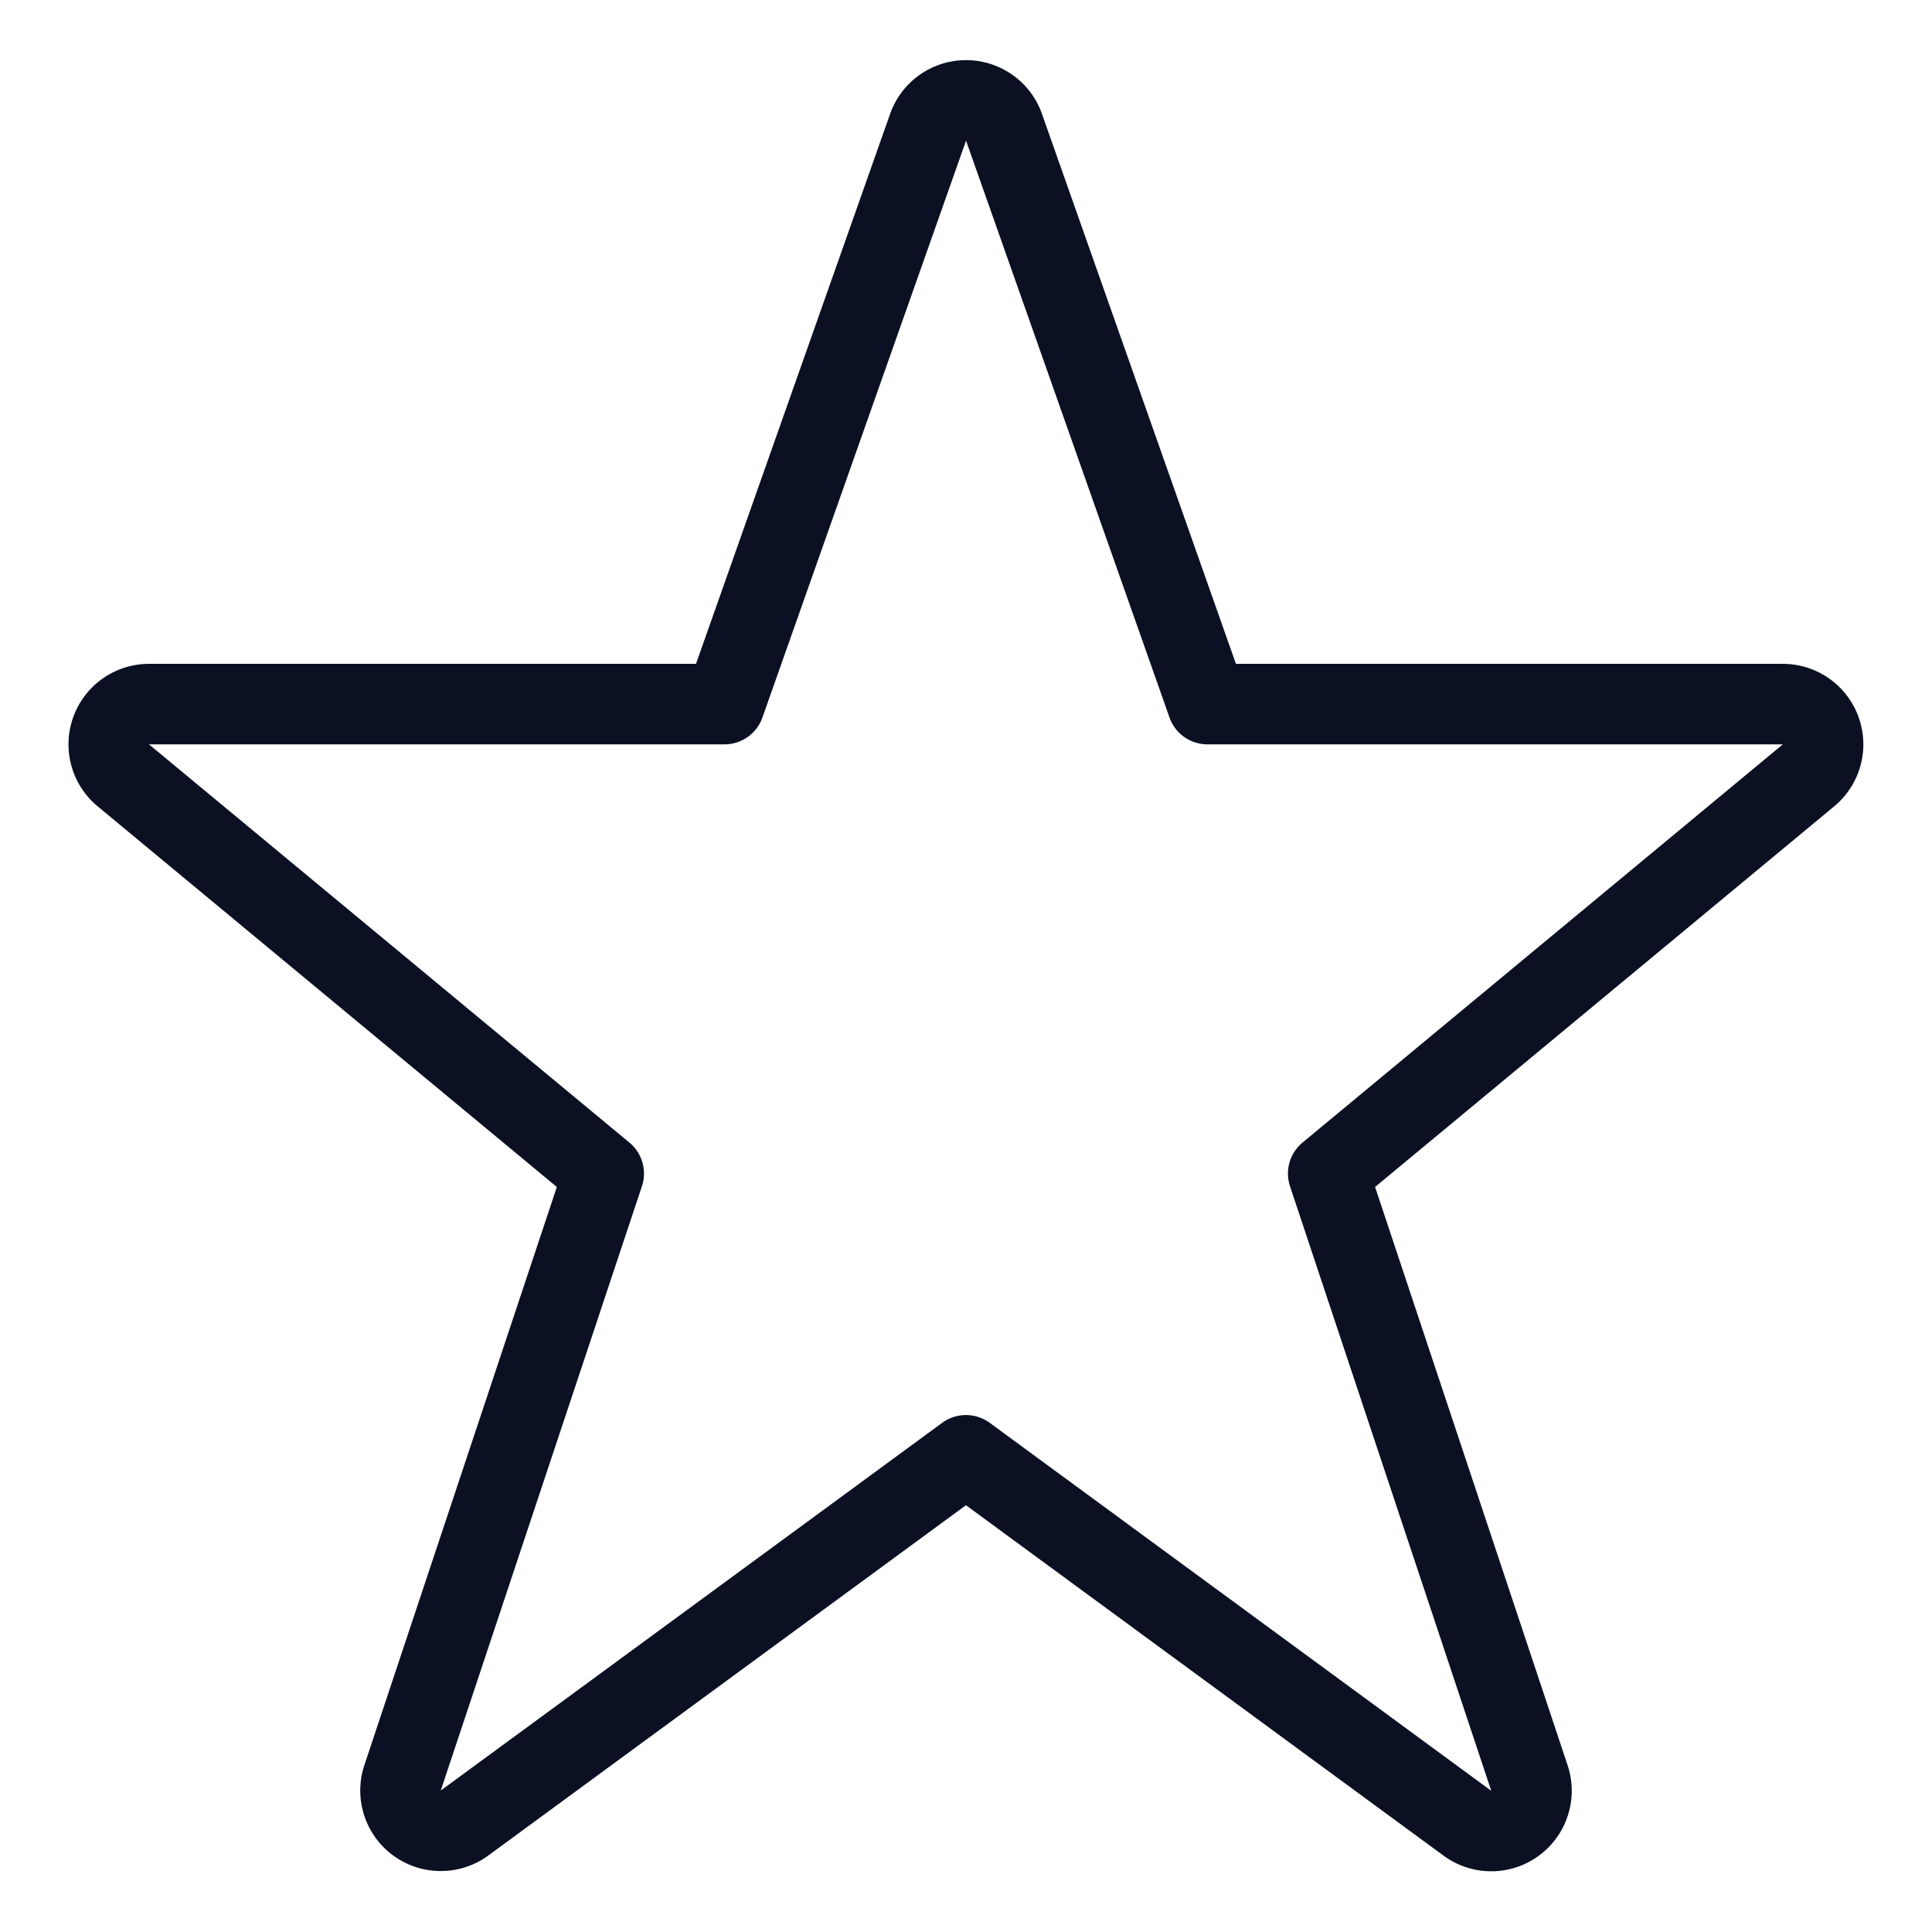
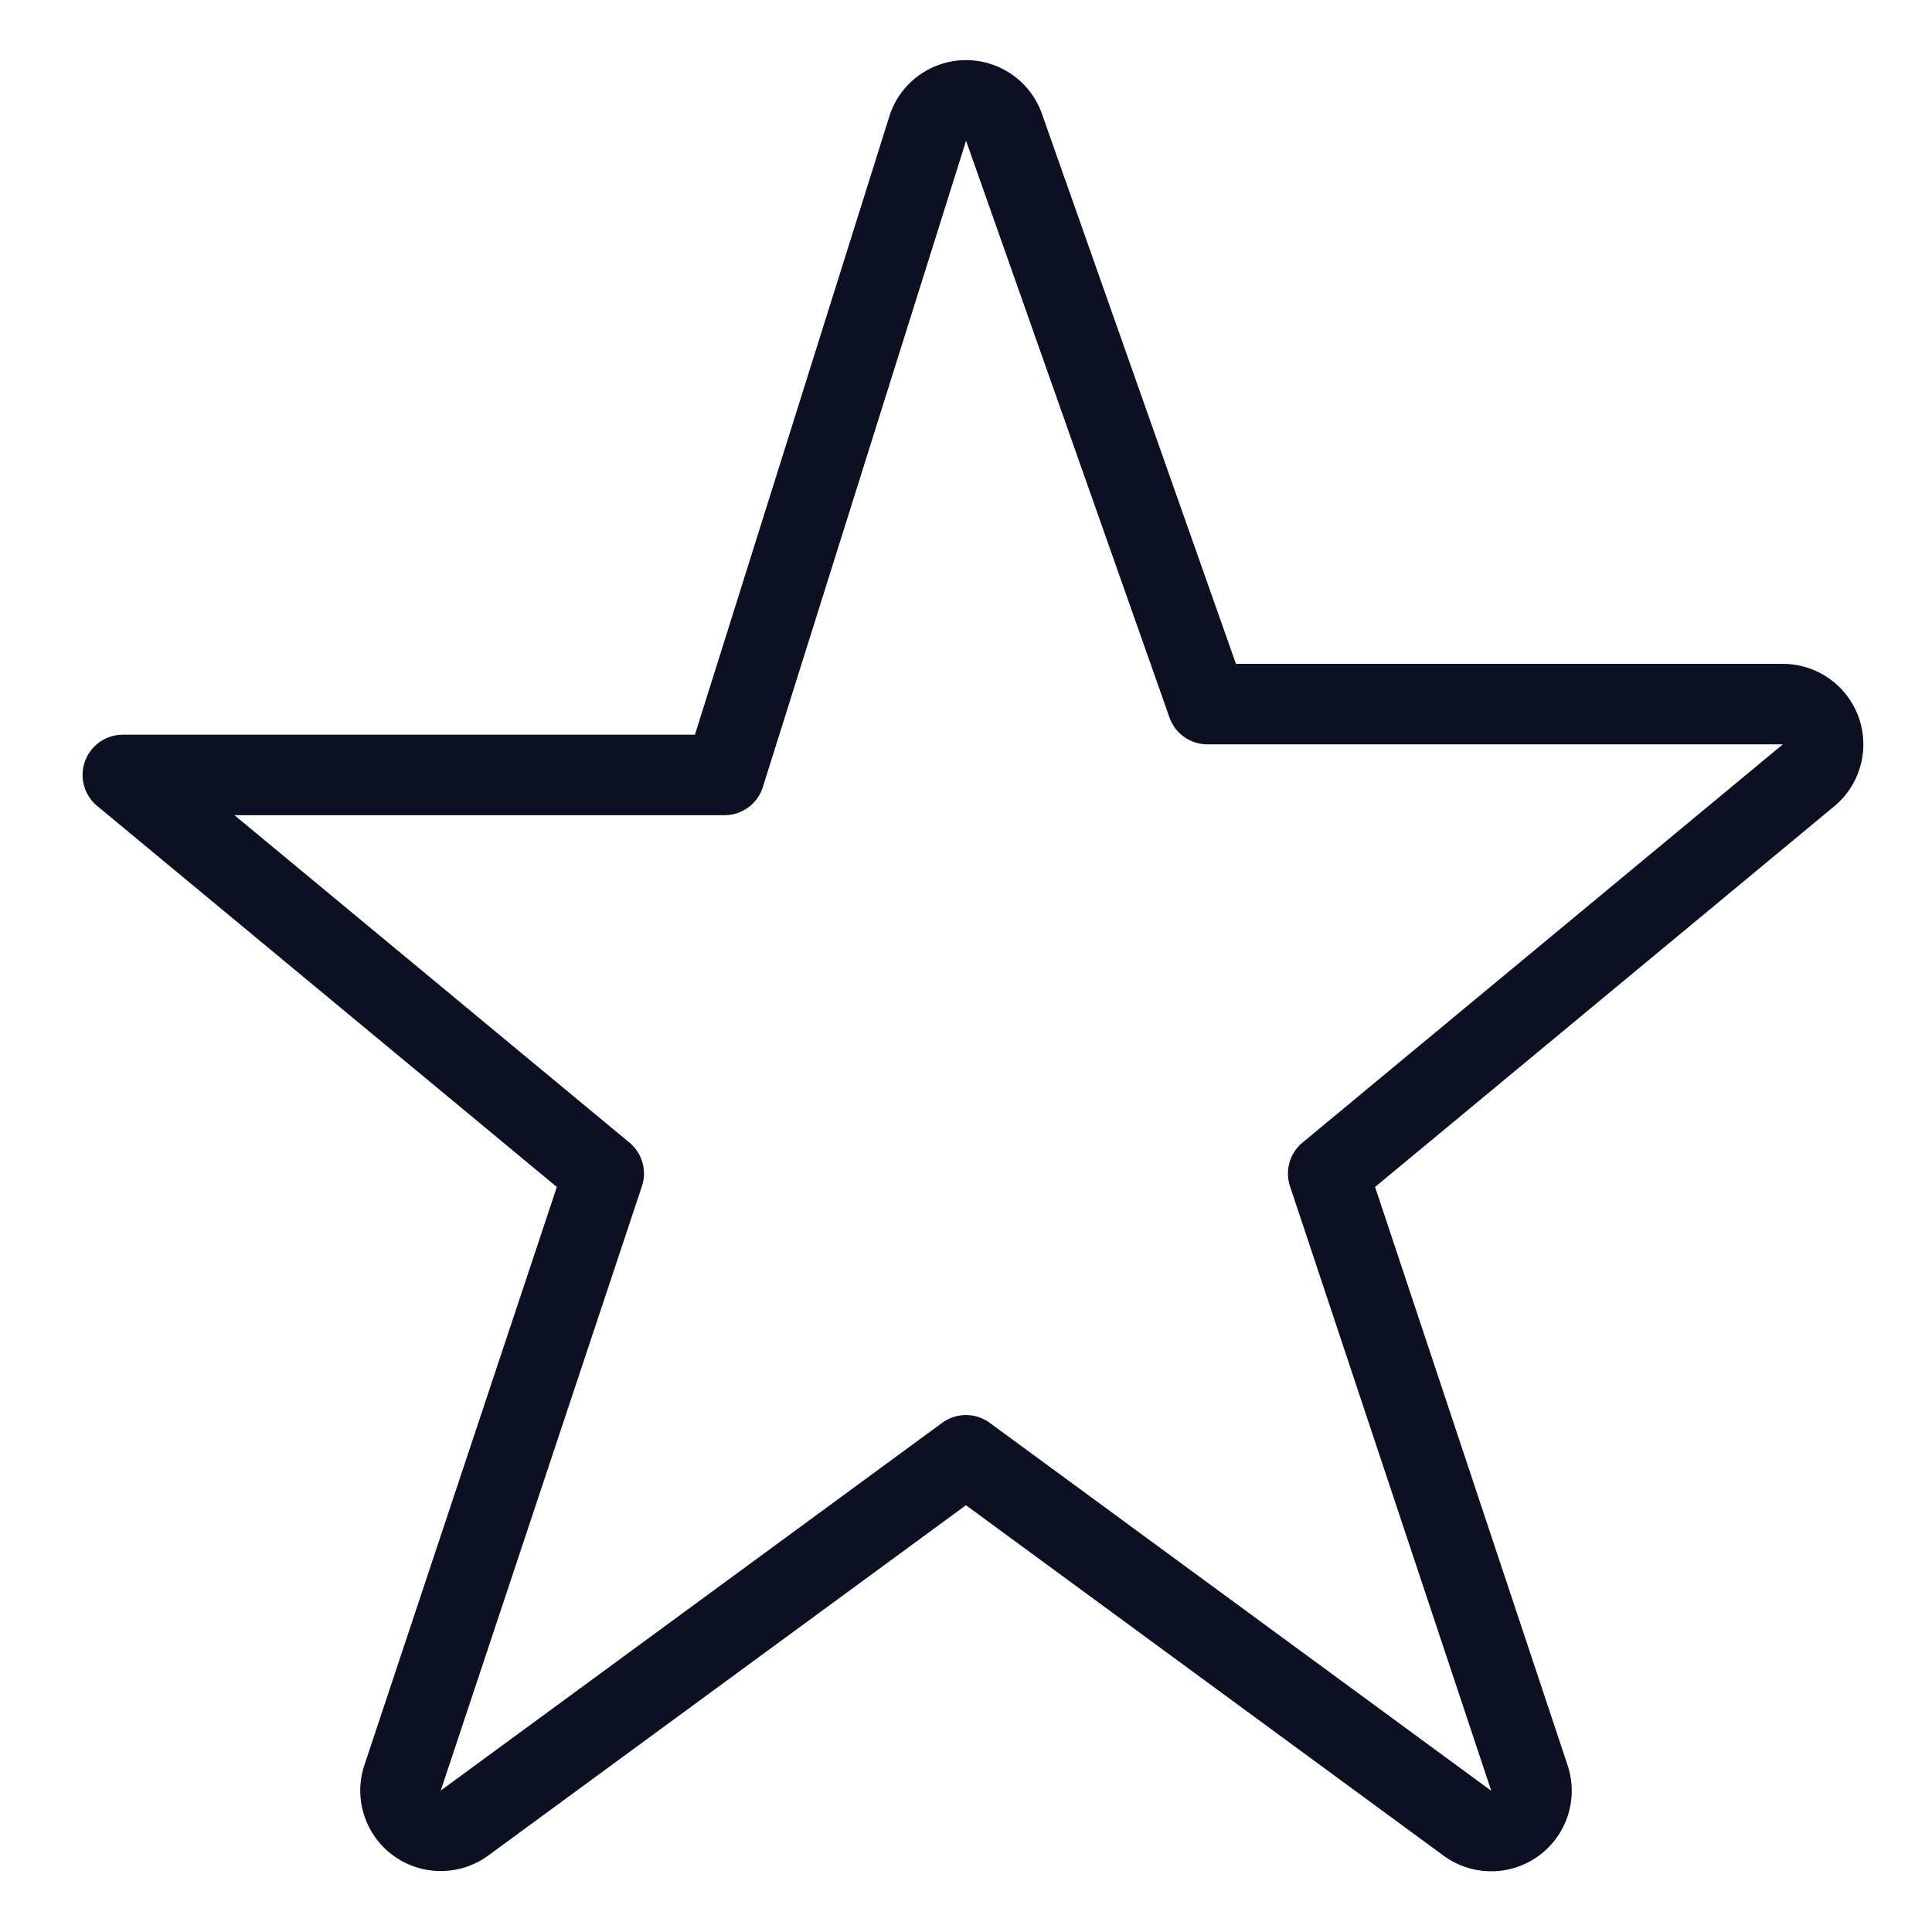
<svg xmlns="http://www.w3.org/2000/svg" viewBox="0 0 200 200" height="200" width="200">
  <g transform="matrix(8.333,0,0,8.333,0,0)">
-     <path d="M11.533,1.571a.5.5,0,0,1,.936,0L15,8.747h7.148a.5.5,0,0,1,.325.88L16.5,14.579l2.5,7.51a.5.5,0,0,1-.77.561L12,18.079,5.767,22.65A.5.5,0,0,1,5,22.089l2.5-7.51L1.526,9.627a.5.5,0,0,1,.325-.88H9Z" fill="none" stroke="#0b1123" stroke-linecap="round" stroke-linejoin="round" />
+     <path d="M11.533,1.571a.5.5,0,0,1,.936,0L15,8.747h7.148a.5.5,0,0,1,.325.88L16.5,14.579l2.5,7.51a.5.5,0,0,1-.77.561L12,18.079,5.767,22.65A.5.5,0,0,1,5,22.089l2.5-7.51L1.526,9.627H9Z" fill="none" stroke="#0b1123" stroke-linecap="round" stroke-linejoin="round" />
  </g>
</svg>